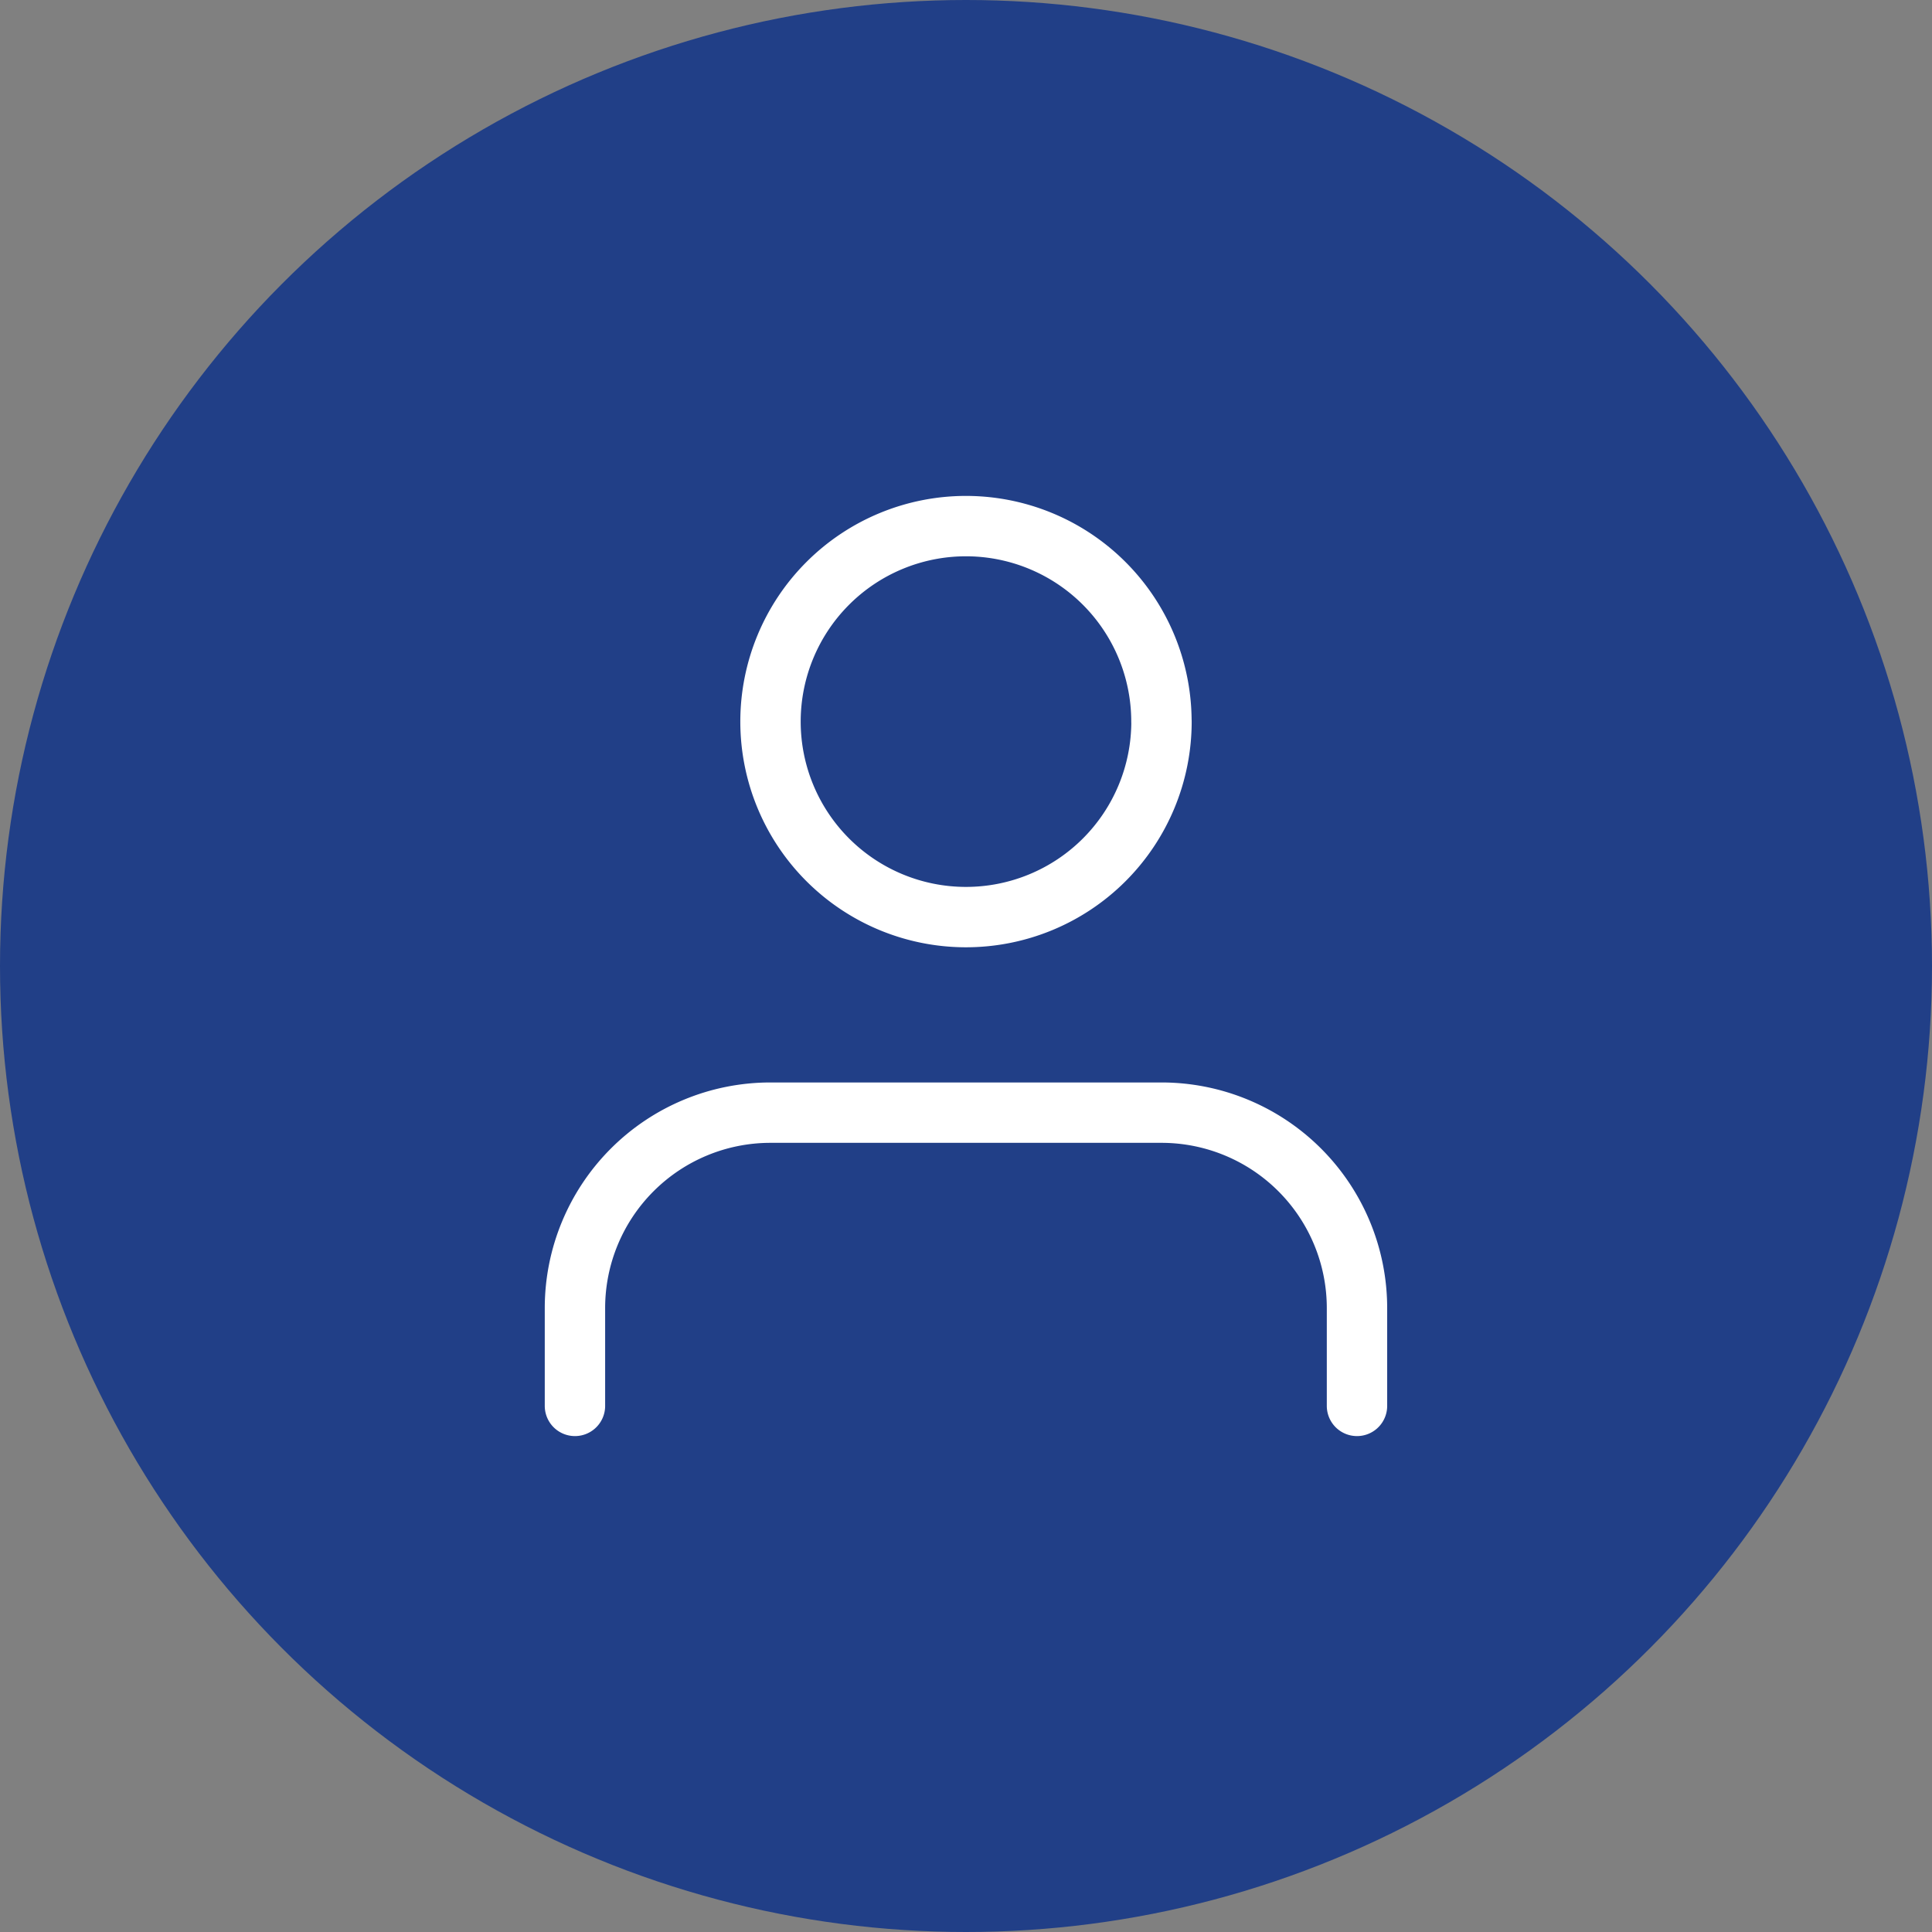
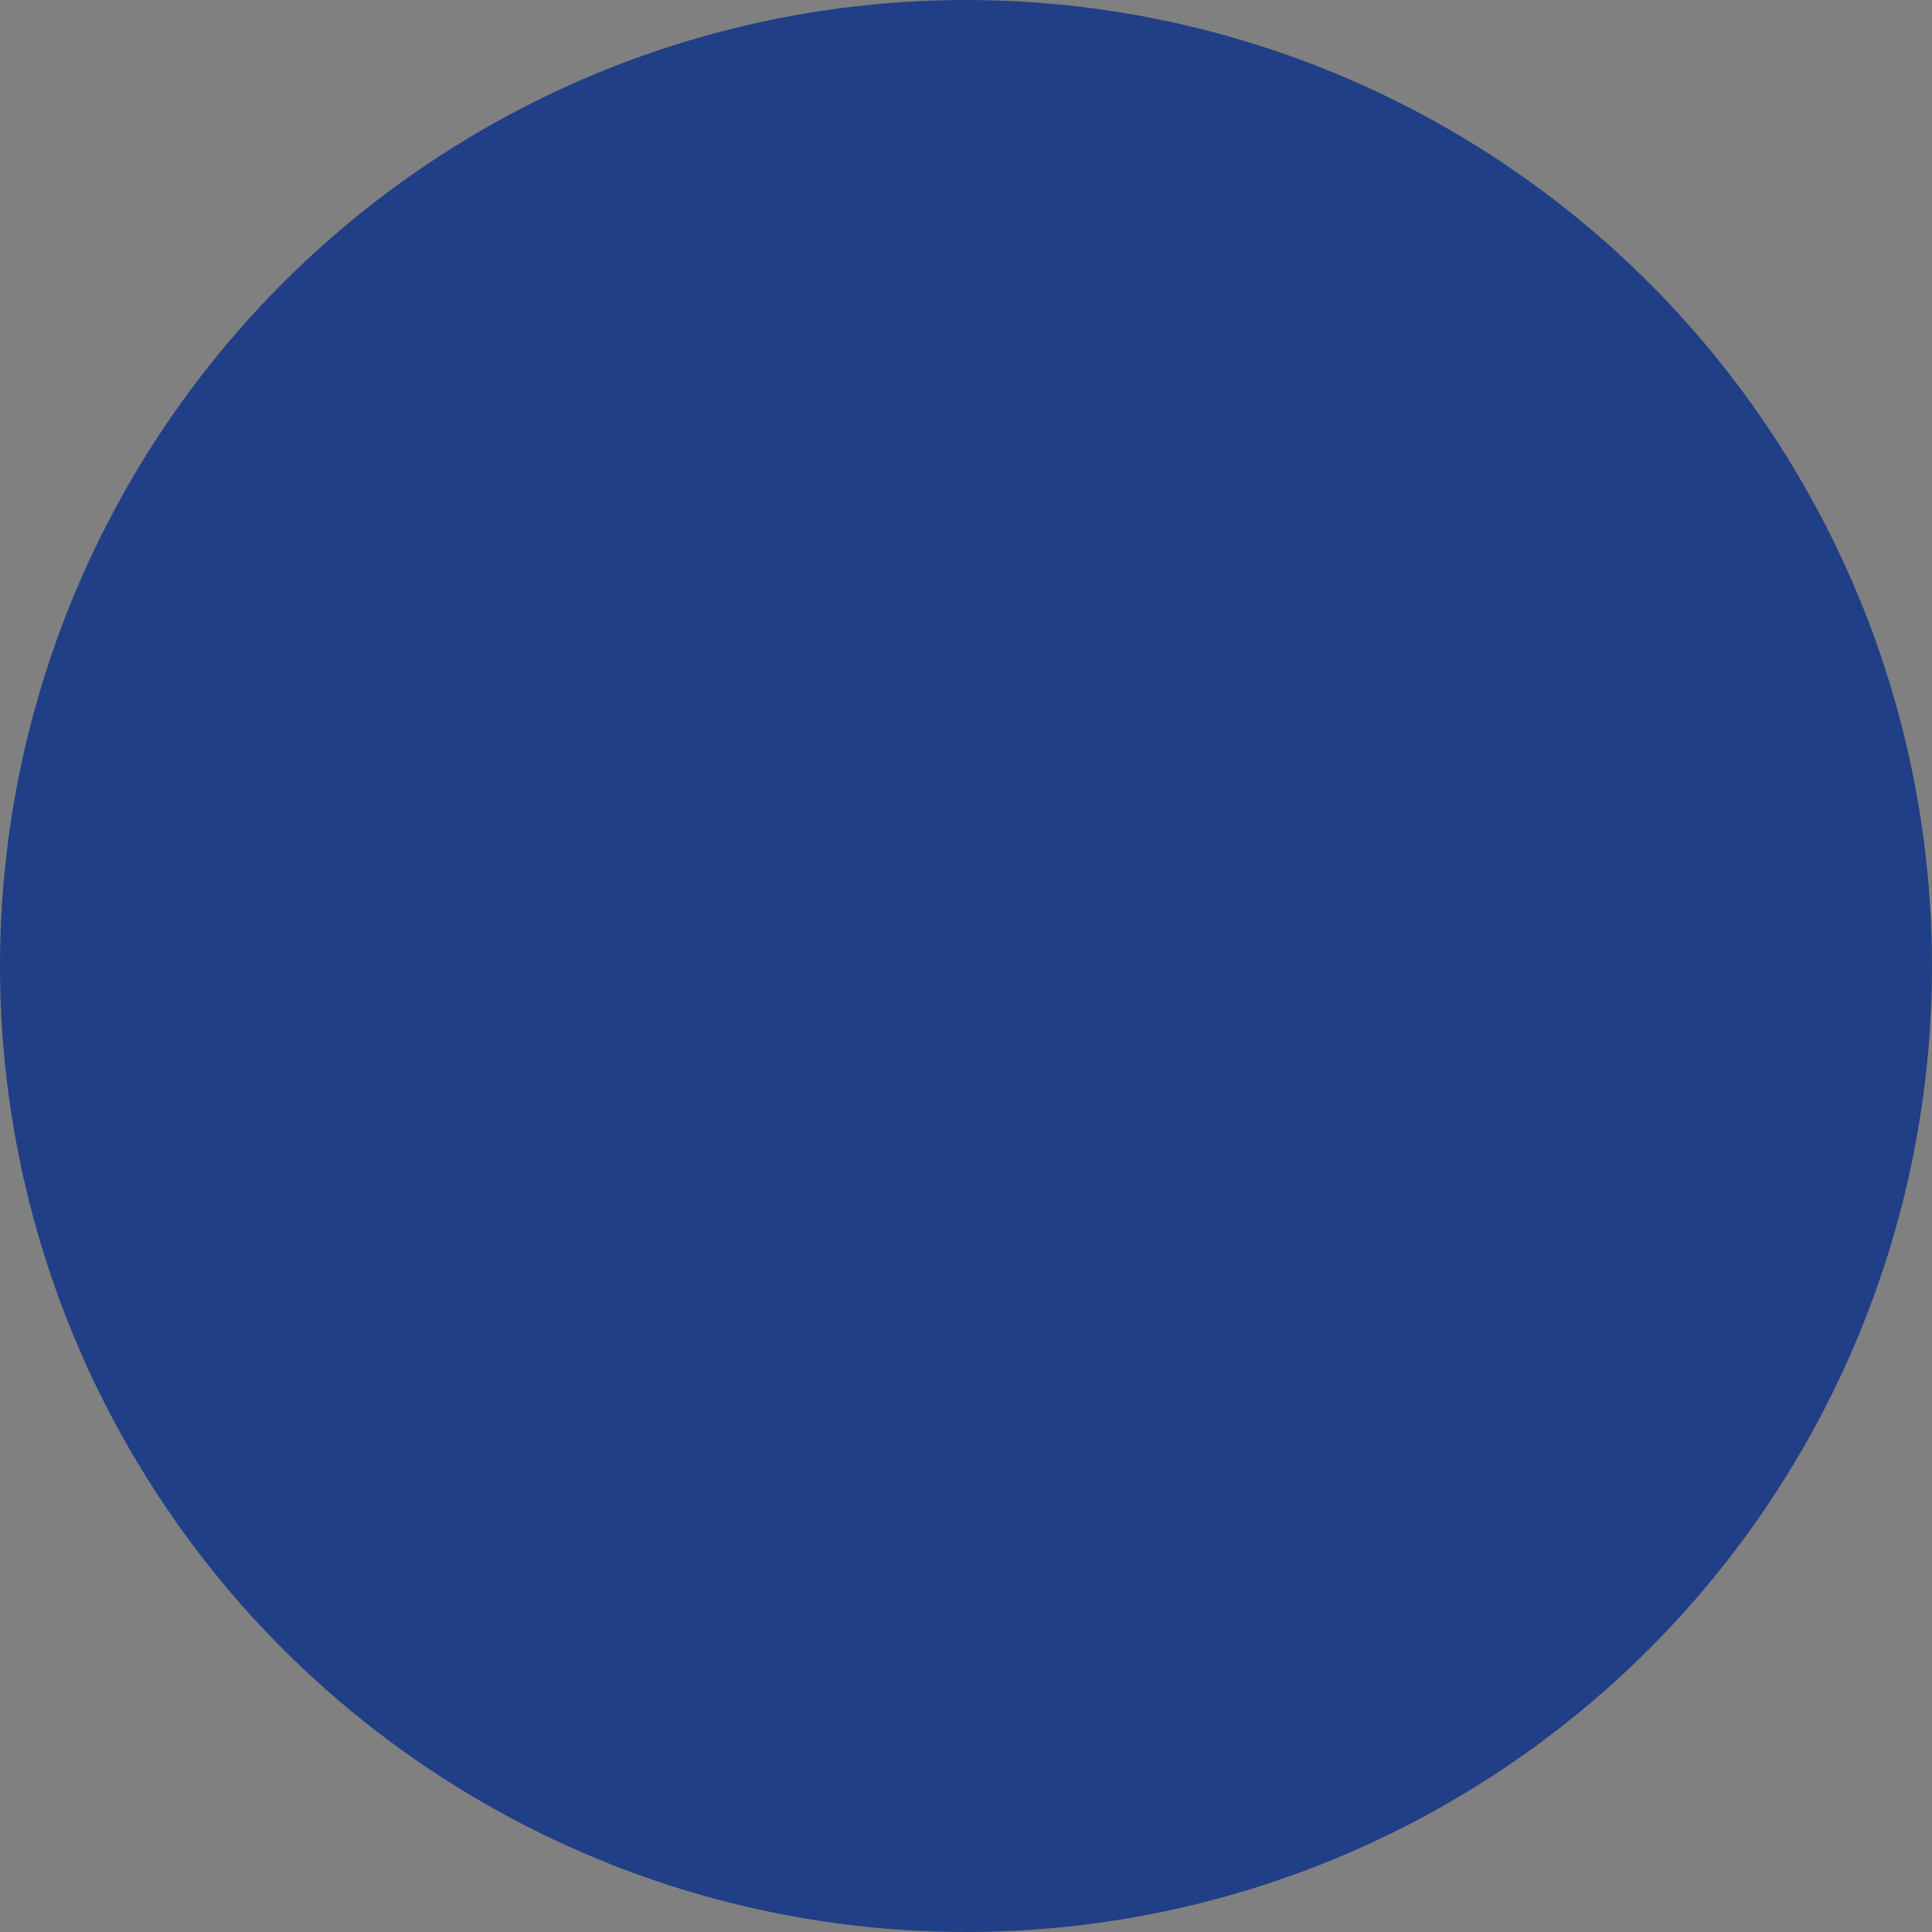
<svg xmlns="http://www.w3.org/2000/svg" width="32" height="32" viewBox="0 0 32 32">
  <rect x="0" y="0" width="32" height="32" fill="#808080" stroke="none" />
  <g id="Group_2355" data-name="Group 2355" transform="translate(-132 -829)">
    <circle id="Ellipse_64" data-name="Ellipse 64" cx="16" cy="16" r="16" transform="translate(132 829)" fill="#213f87" />
    <g id="Icon_feather-user" data-name="Icon feather-user" transform="translate(135.523 833.214)">
-       <path id="Path_2548" data-name="Path 2548" d="M18.953,27.357V25.738A3.238,3.238,0,0,0,15.715,22.5H9.238A3.238,3.238,0,0,0,6,25.738v1.619" transform="translate(0 -8.285)" fill="none" stroke="#fff" stroke-linecap="round" stroke-linejoin="round" stroke-width="1" />
-       <path id="Path_2549" data-name="Path 2549" d="M18.477,7.738A3.238,3.238,0,1,1,15.238,4.5a3.238,3.238,0,0,1,3.238,3.238Z" transform="translate(-2.762)" fill="none" stroke="#fff" stroke-linecap="round" stroke-linejoin="round" stroke-width="1" />
-     </g>
+       </g>
  </g>
</svg>